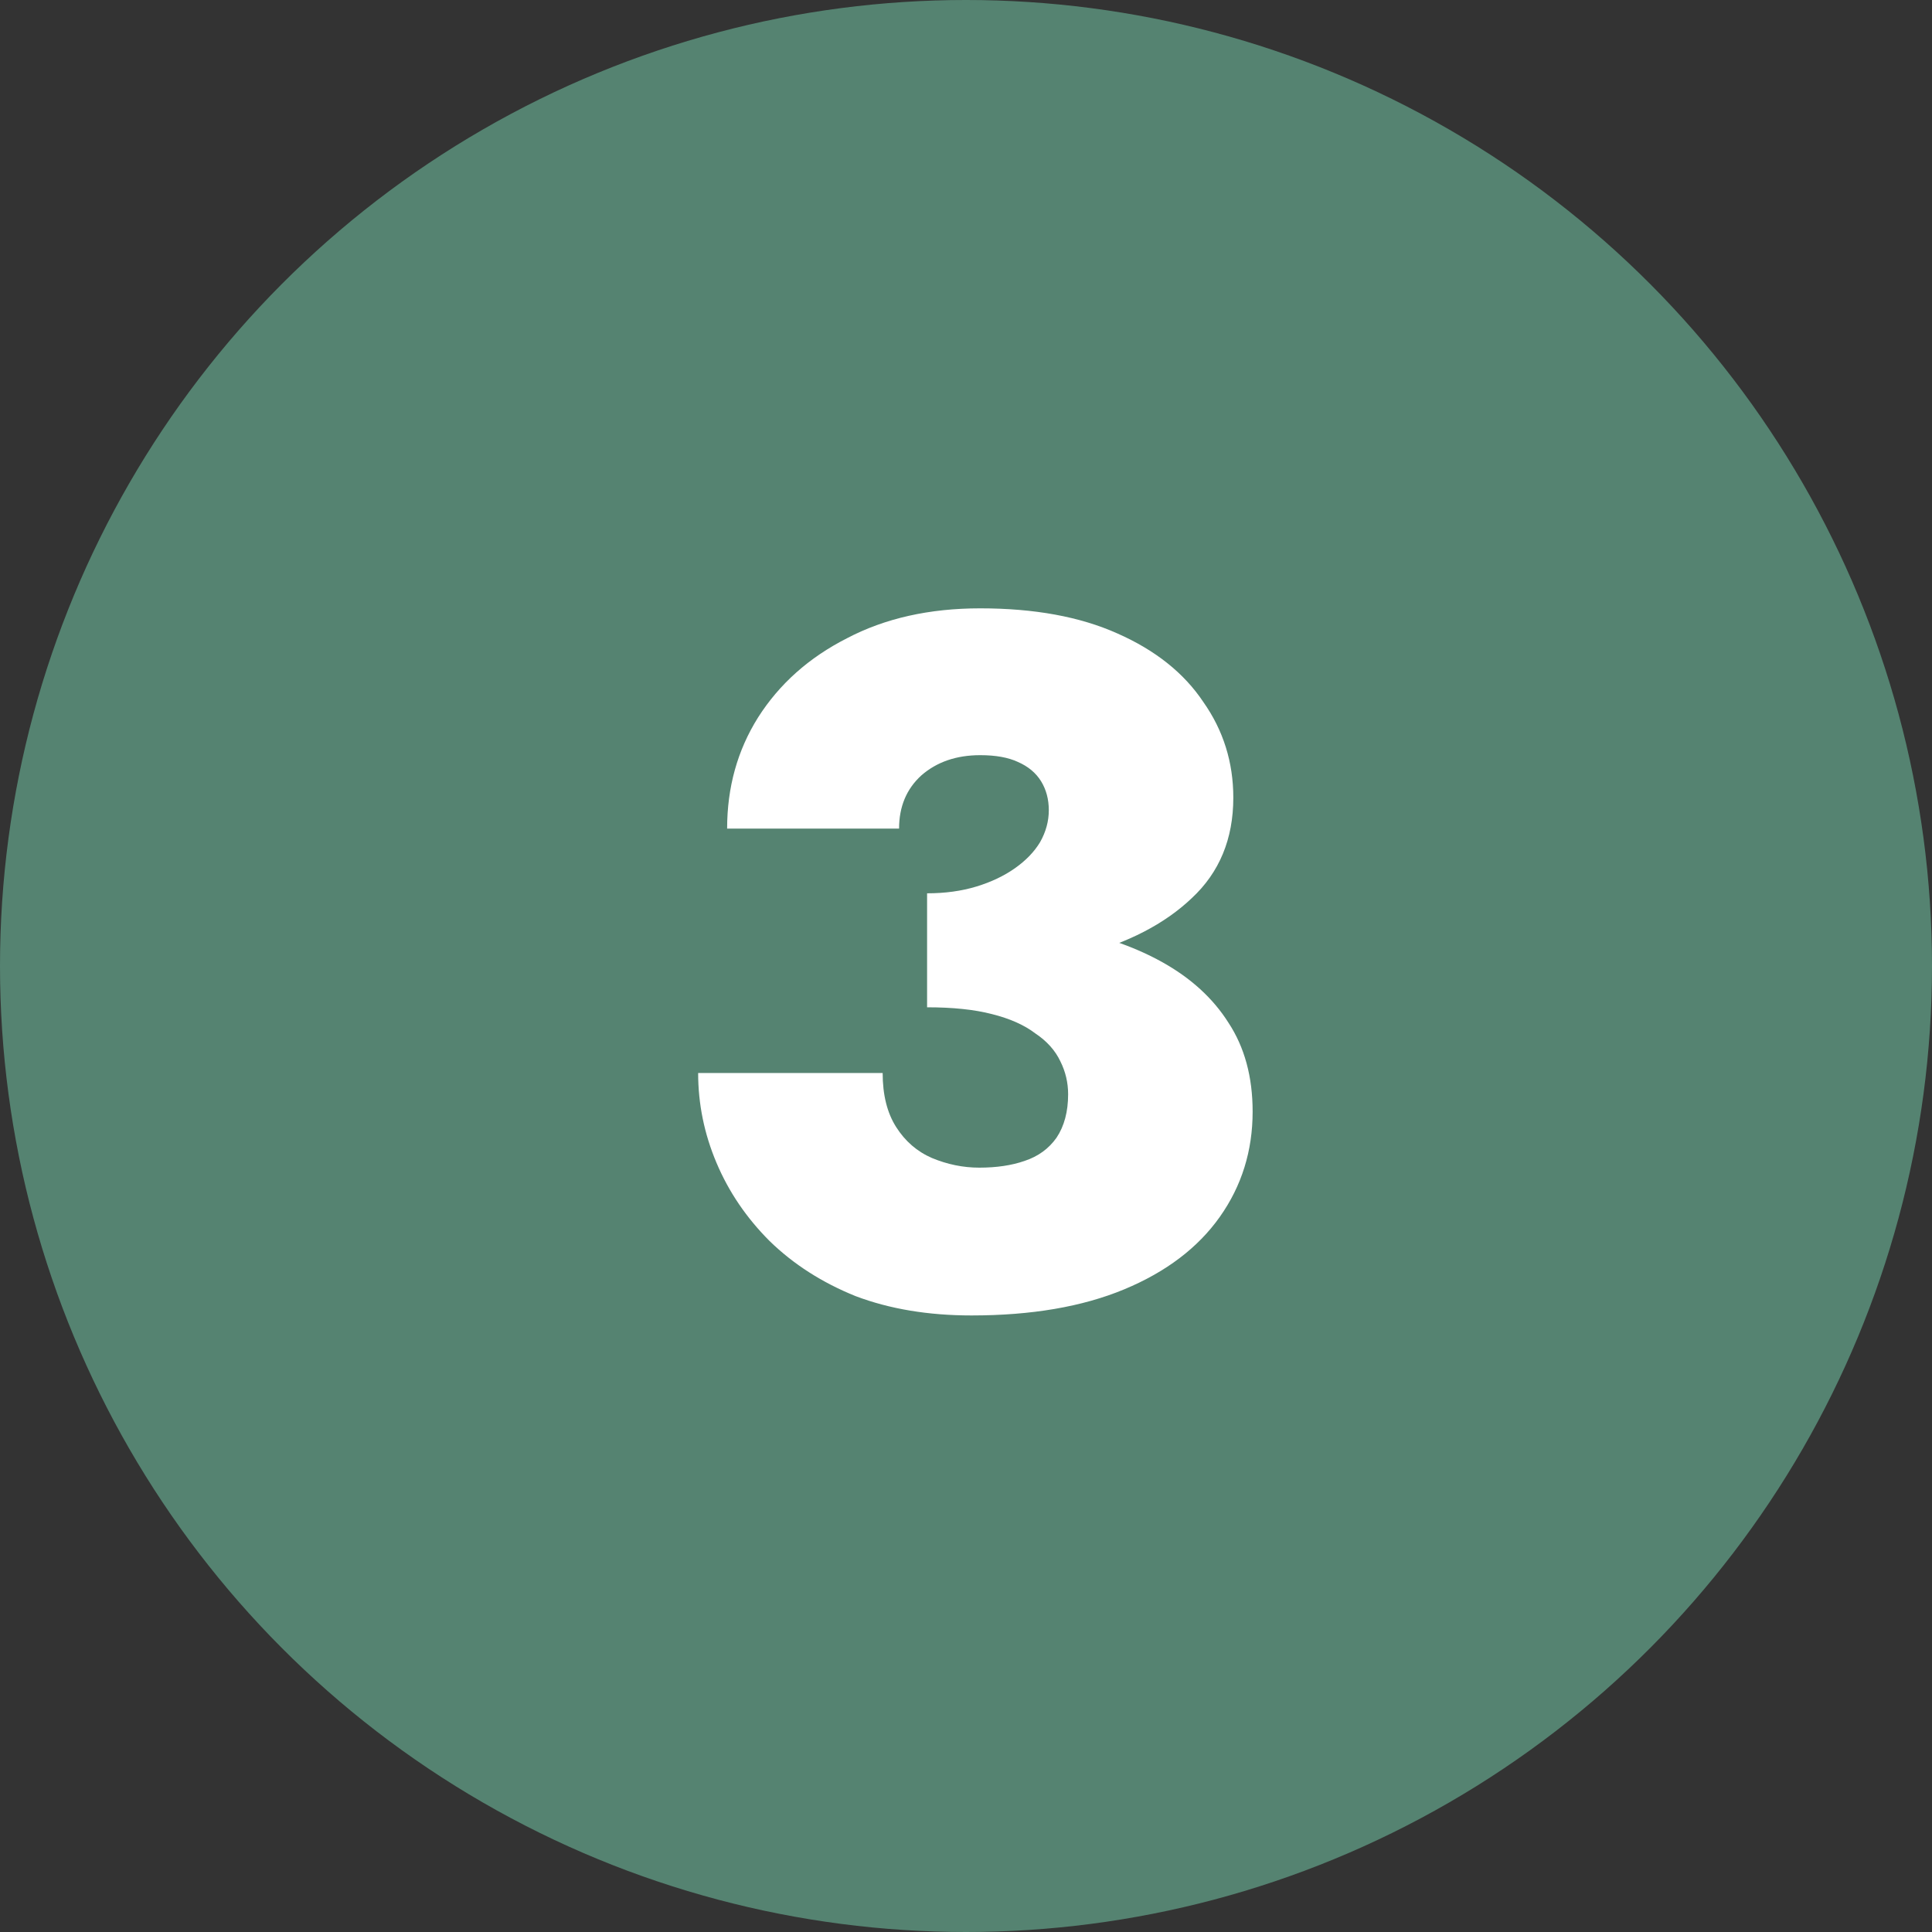
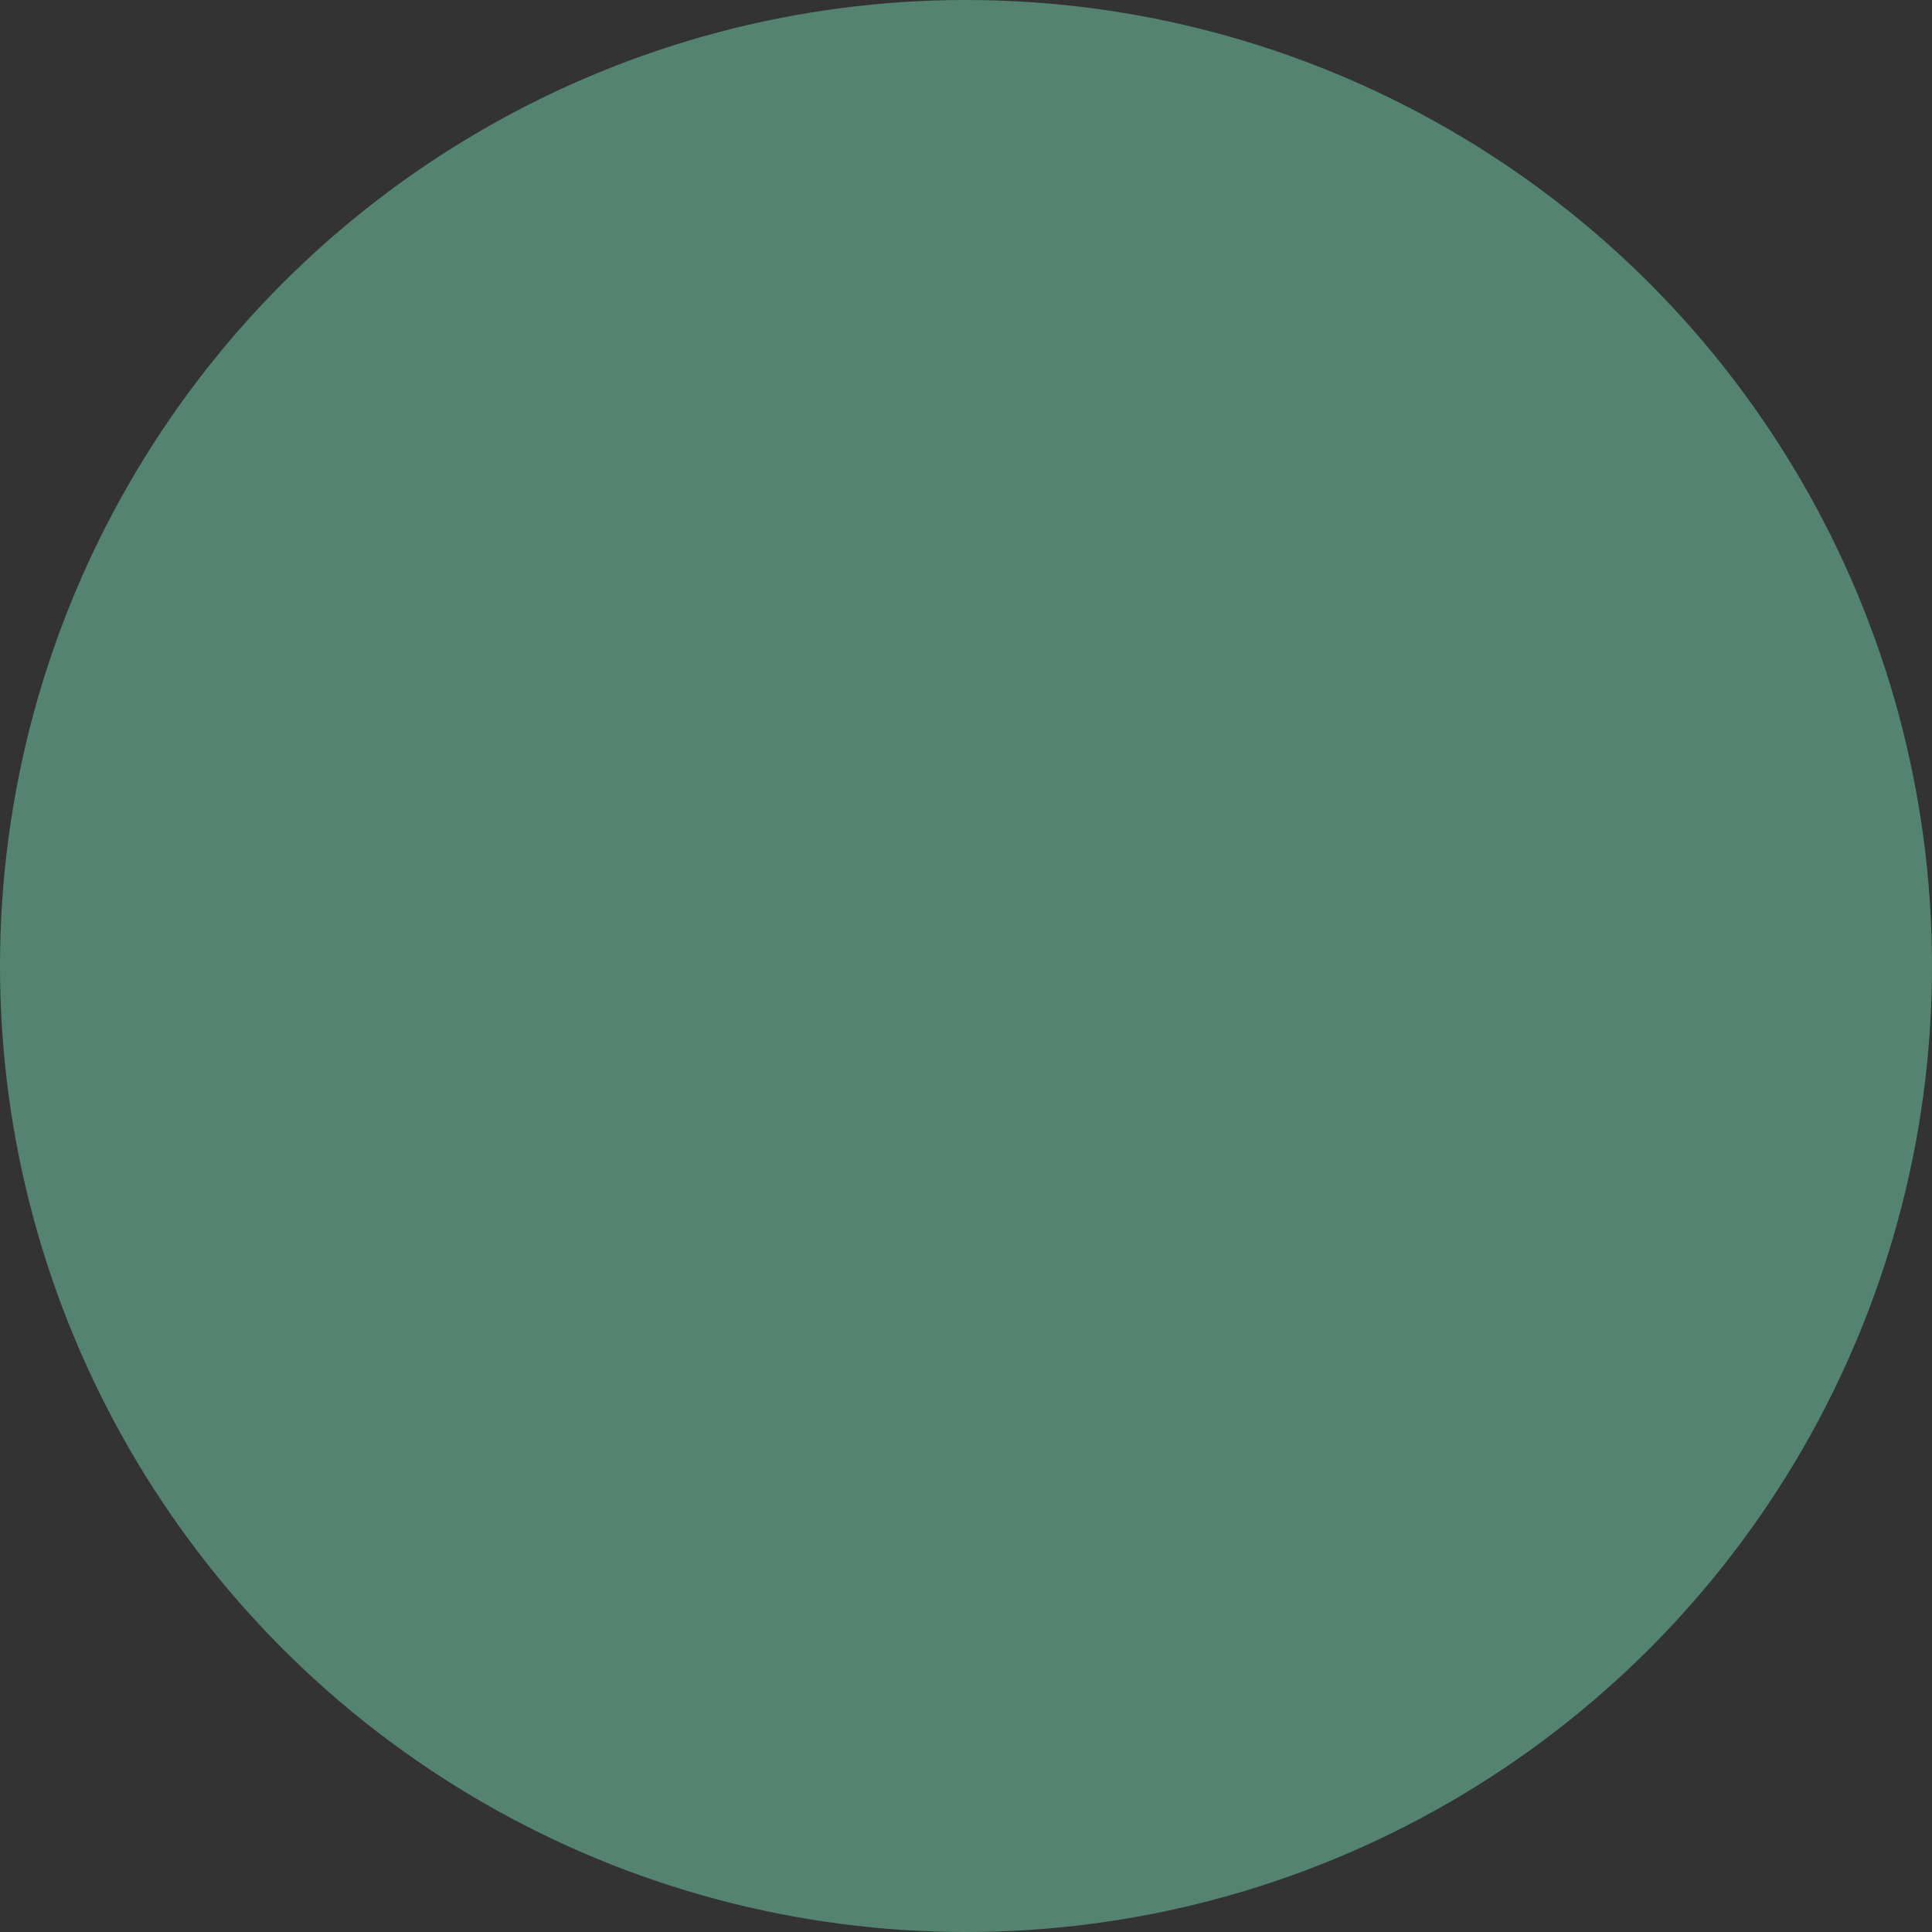
<svg xmlns="http://www.w3.org/2000/svg" width="64" height="64" viewBox="0 0 64 64" fill="none">
  <rect x="0" y="0" width="64" height="64" fill="#333333" stroke="none" />
  <circle cx="32" cy="32" r="32" fill="#558371" />
-   <path d="M30.711 32.216C32.588 32.216 34.295 32.024 35.831 31.64C37.367 31.235 38.583 30.605 39.479 29.752C40.396 28.899 40.855 27.789 40.855 26.424C40.855 25.251 40.524 24.195 39.863 23.256C39.223 22.296 38.273 21.539 37.015 20.984C35.777 20.429 34.263 20.152 32.471 20.152C30.785 20.152 29.313 20.483 28.055 21.144C26.796 21.784 25.815 22.659 25.111 23.768C24.428 24.856 24.087 26.083 24.087 27.448H29.783C29.783 26.723 30.028 26.136 30.519 25.688C31.031 25.24 31.681 25.016 32.471 25.016C32.983 25.016 33.399 25.091 33.719 25.24C34.06 25.389 34.316 25.603 34.487 25.88C34.657 26.157 34.743 26.477 34.743 26.84C34.743 27.203 34.647 27.555 34.455 27.896C34.263 28.216 33.985 28.504 33.623 28.76C33.26 29.016 32.833 29.219 32.343 29.368C31.852 29.517 31.308 29.592 30.711 29.592V32.216ZM32.183 43.576C34.167 43.576 35.852 43.288 37.239 42.712C38.625 42.136 39.681 41.336 40.407 40.312C41.132 39.288 41.495 38.125 41.495 36.824C41.495 35.672 41.228 34.691 40.695 33.88C40.183 33.069 39.447 32.397 38.487 31.864C37.527 31.331 36.385 30.947 35.063 30.712C33.761 30.477 32.311 30.36 30.711 30.36V33.368C31.564 33.368 32.279 33.443 32.855 33.592C33.452 33.741 33.932 33.955 34.295 34.232C34.679 34.488 34.956 34.797 35.127 35.16C35.297 35.501 35.383 35.864 35.383 36.248C35.383 36.824 35.255 37.304 34.999 37.688C34.743 38.051 34.391 38.307 33.943 38.456C33.516 38.605 33.015 38.68 32.439 38.68C31.905 38.68 31.383 38.573 30.871 38.36C30.38 38.147 29.985 37.805 29.687 37.336C29.388 36.867 29.239 36.269 29.239 35.544H23.127C23.127 36.568 23.329 37.56 23.735 38.52C24.14 39.48 24.727 40.344 25.495 41.112C26.284 41.88 27.233 42.488 28.343 42.936C29.473 43.363 30.753 43.576 32.183 43.576Z" fill="white" />
</svg>